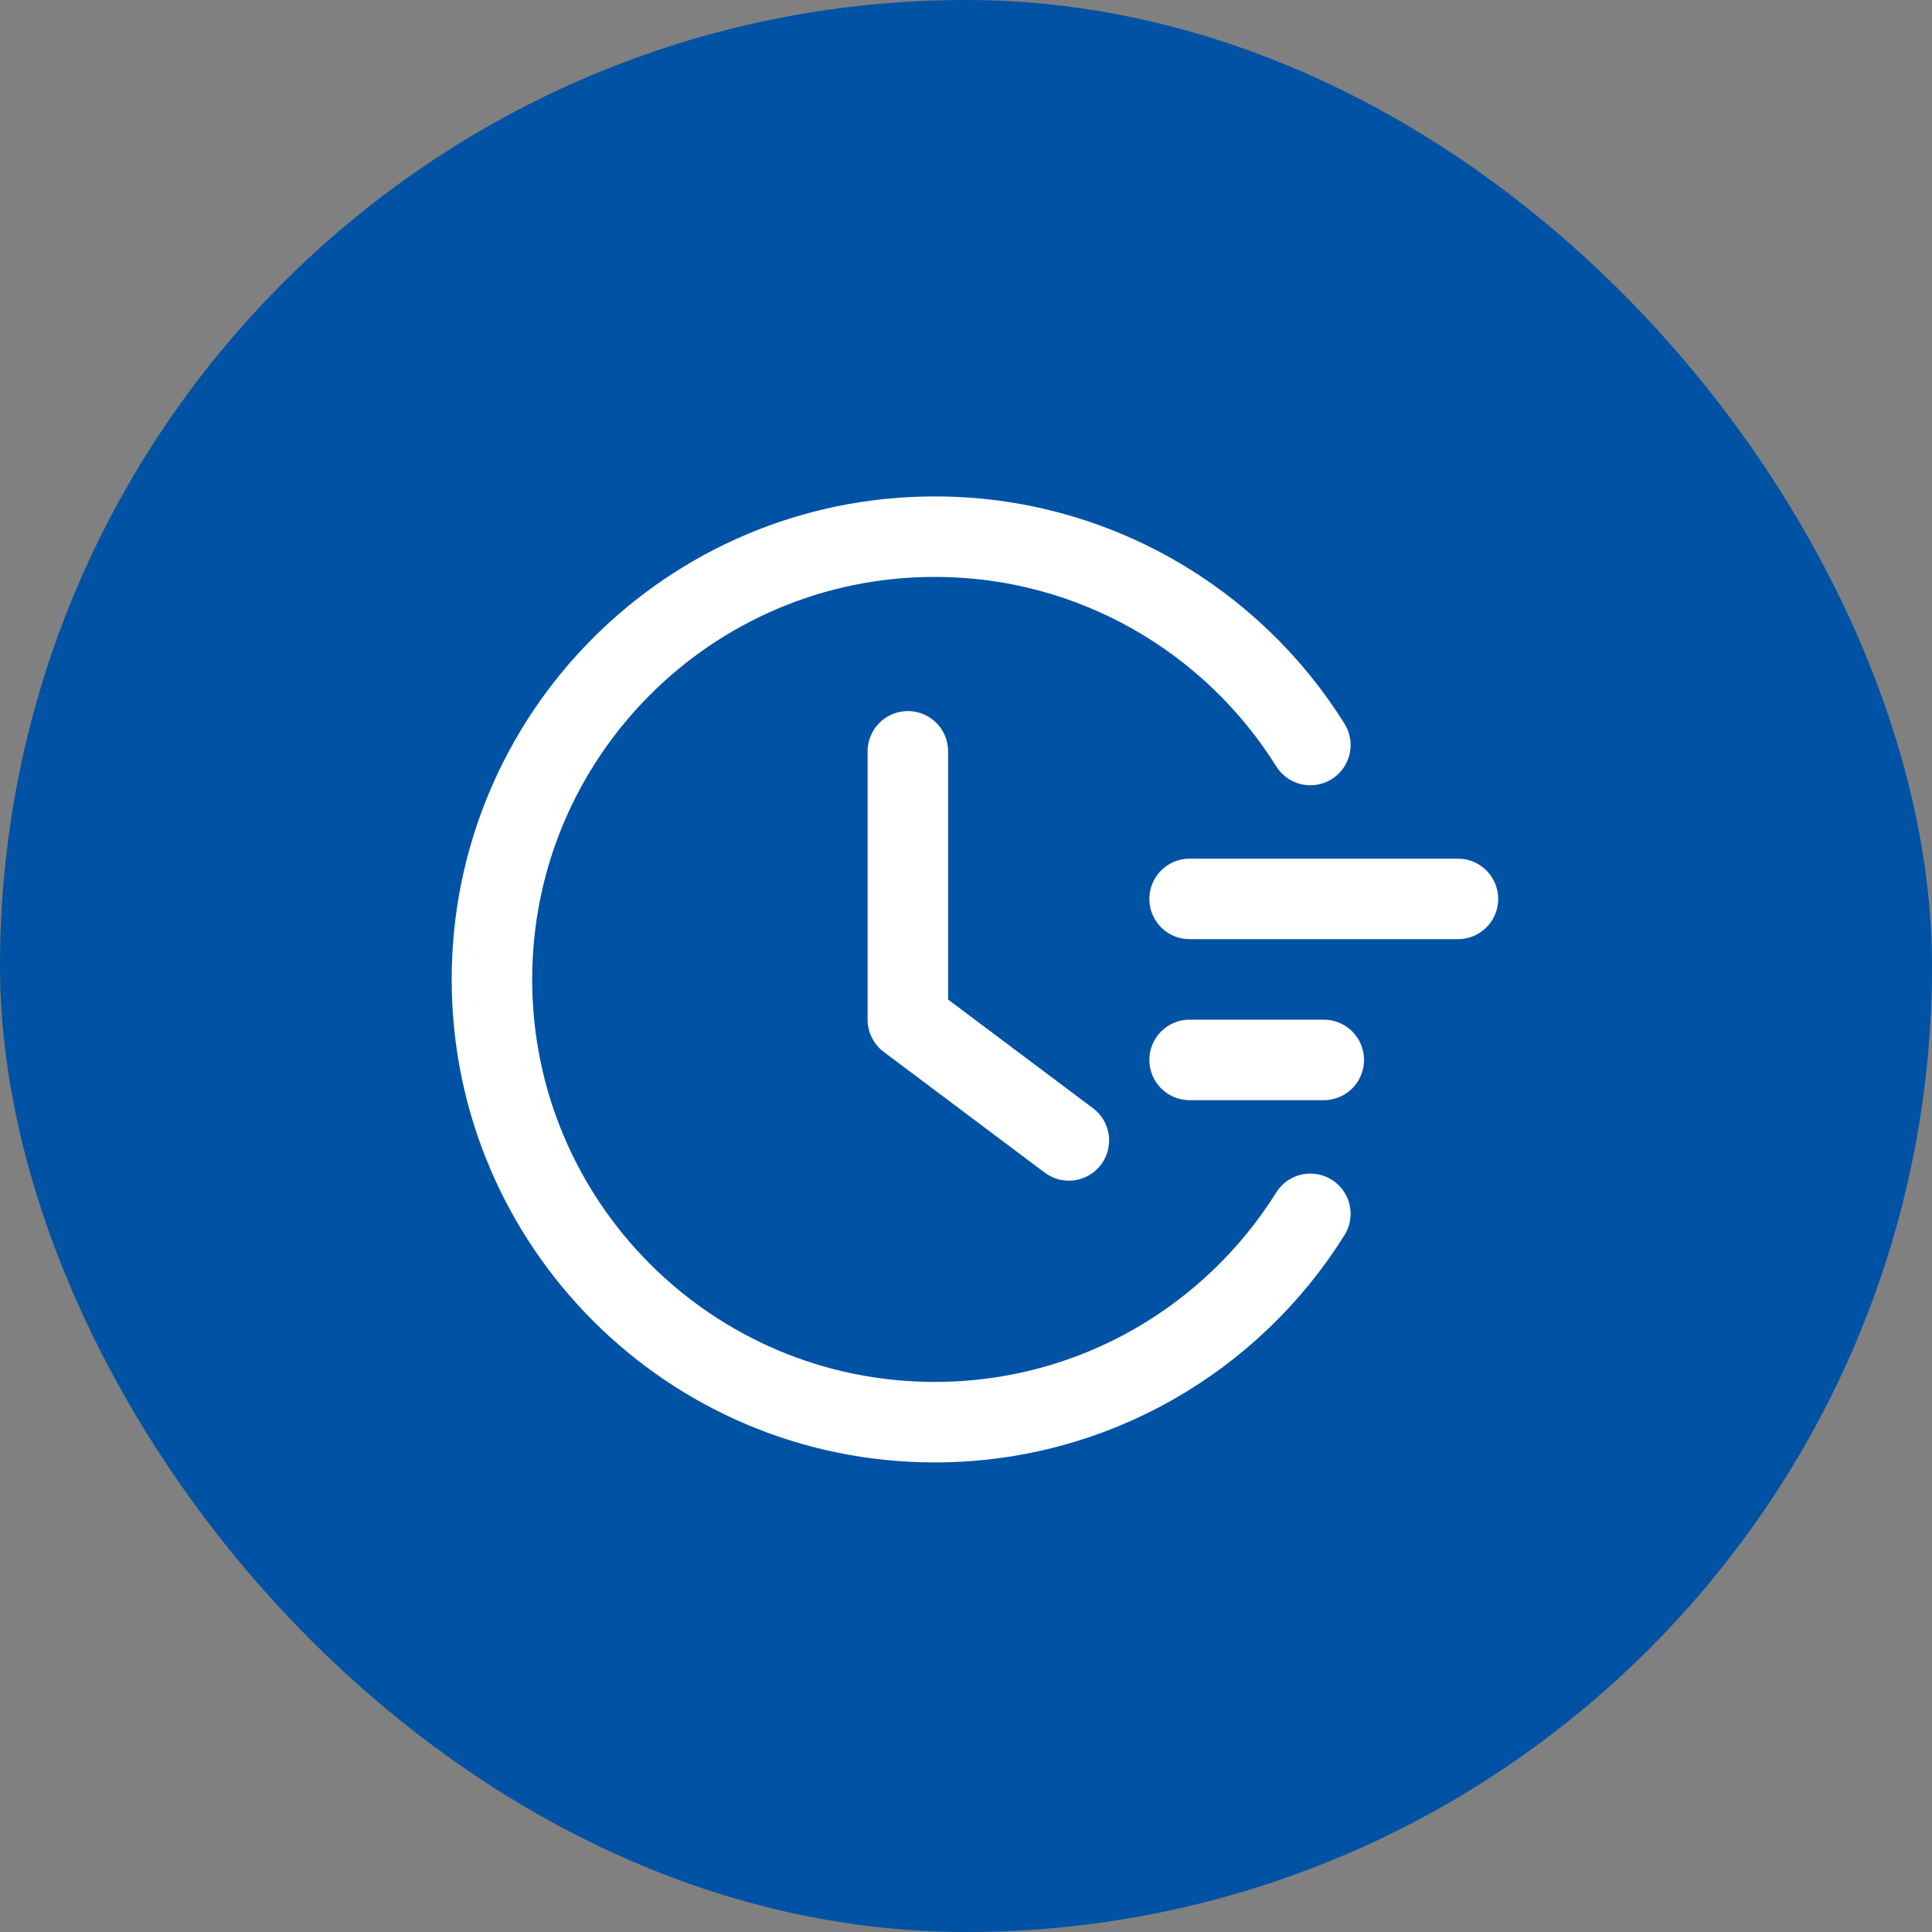
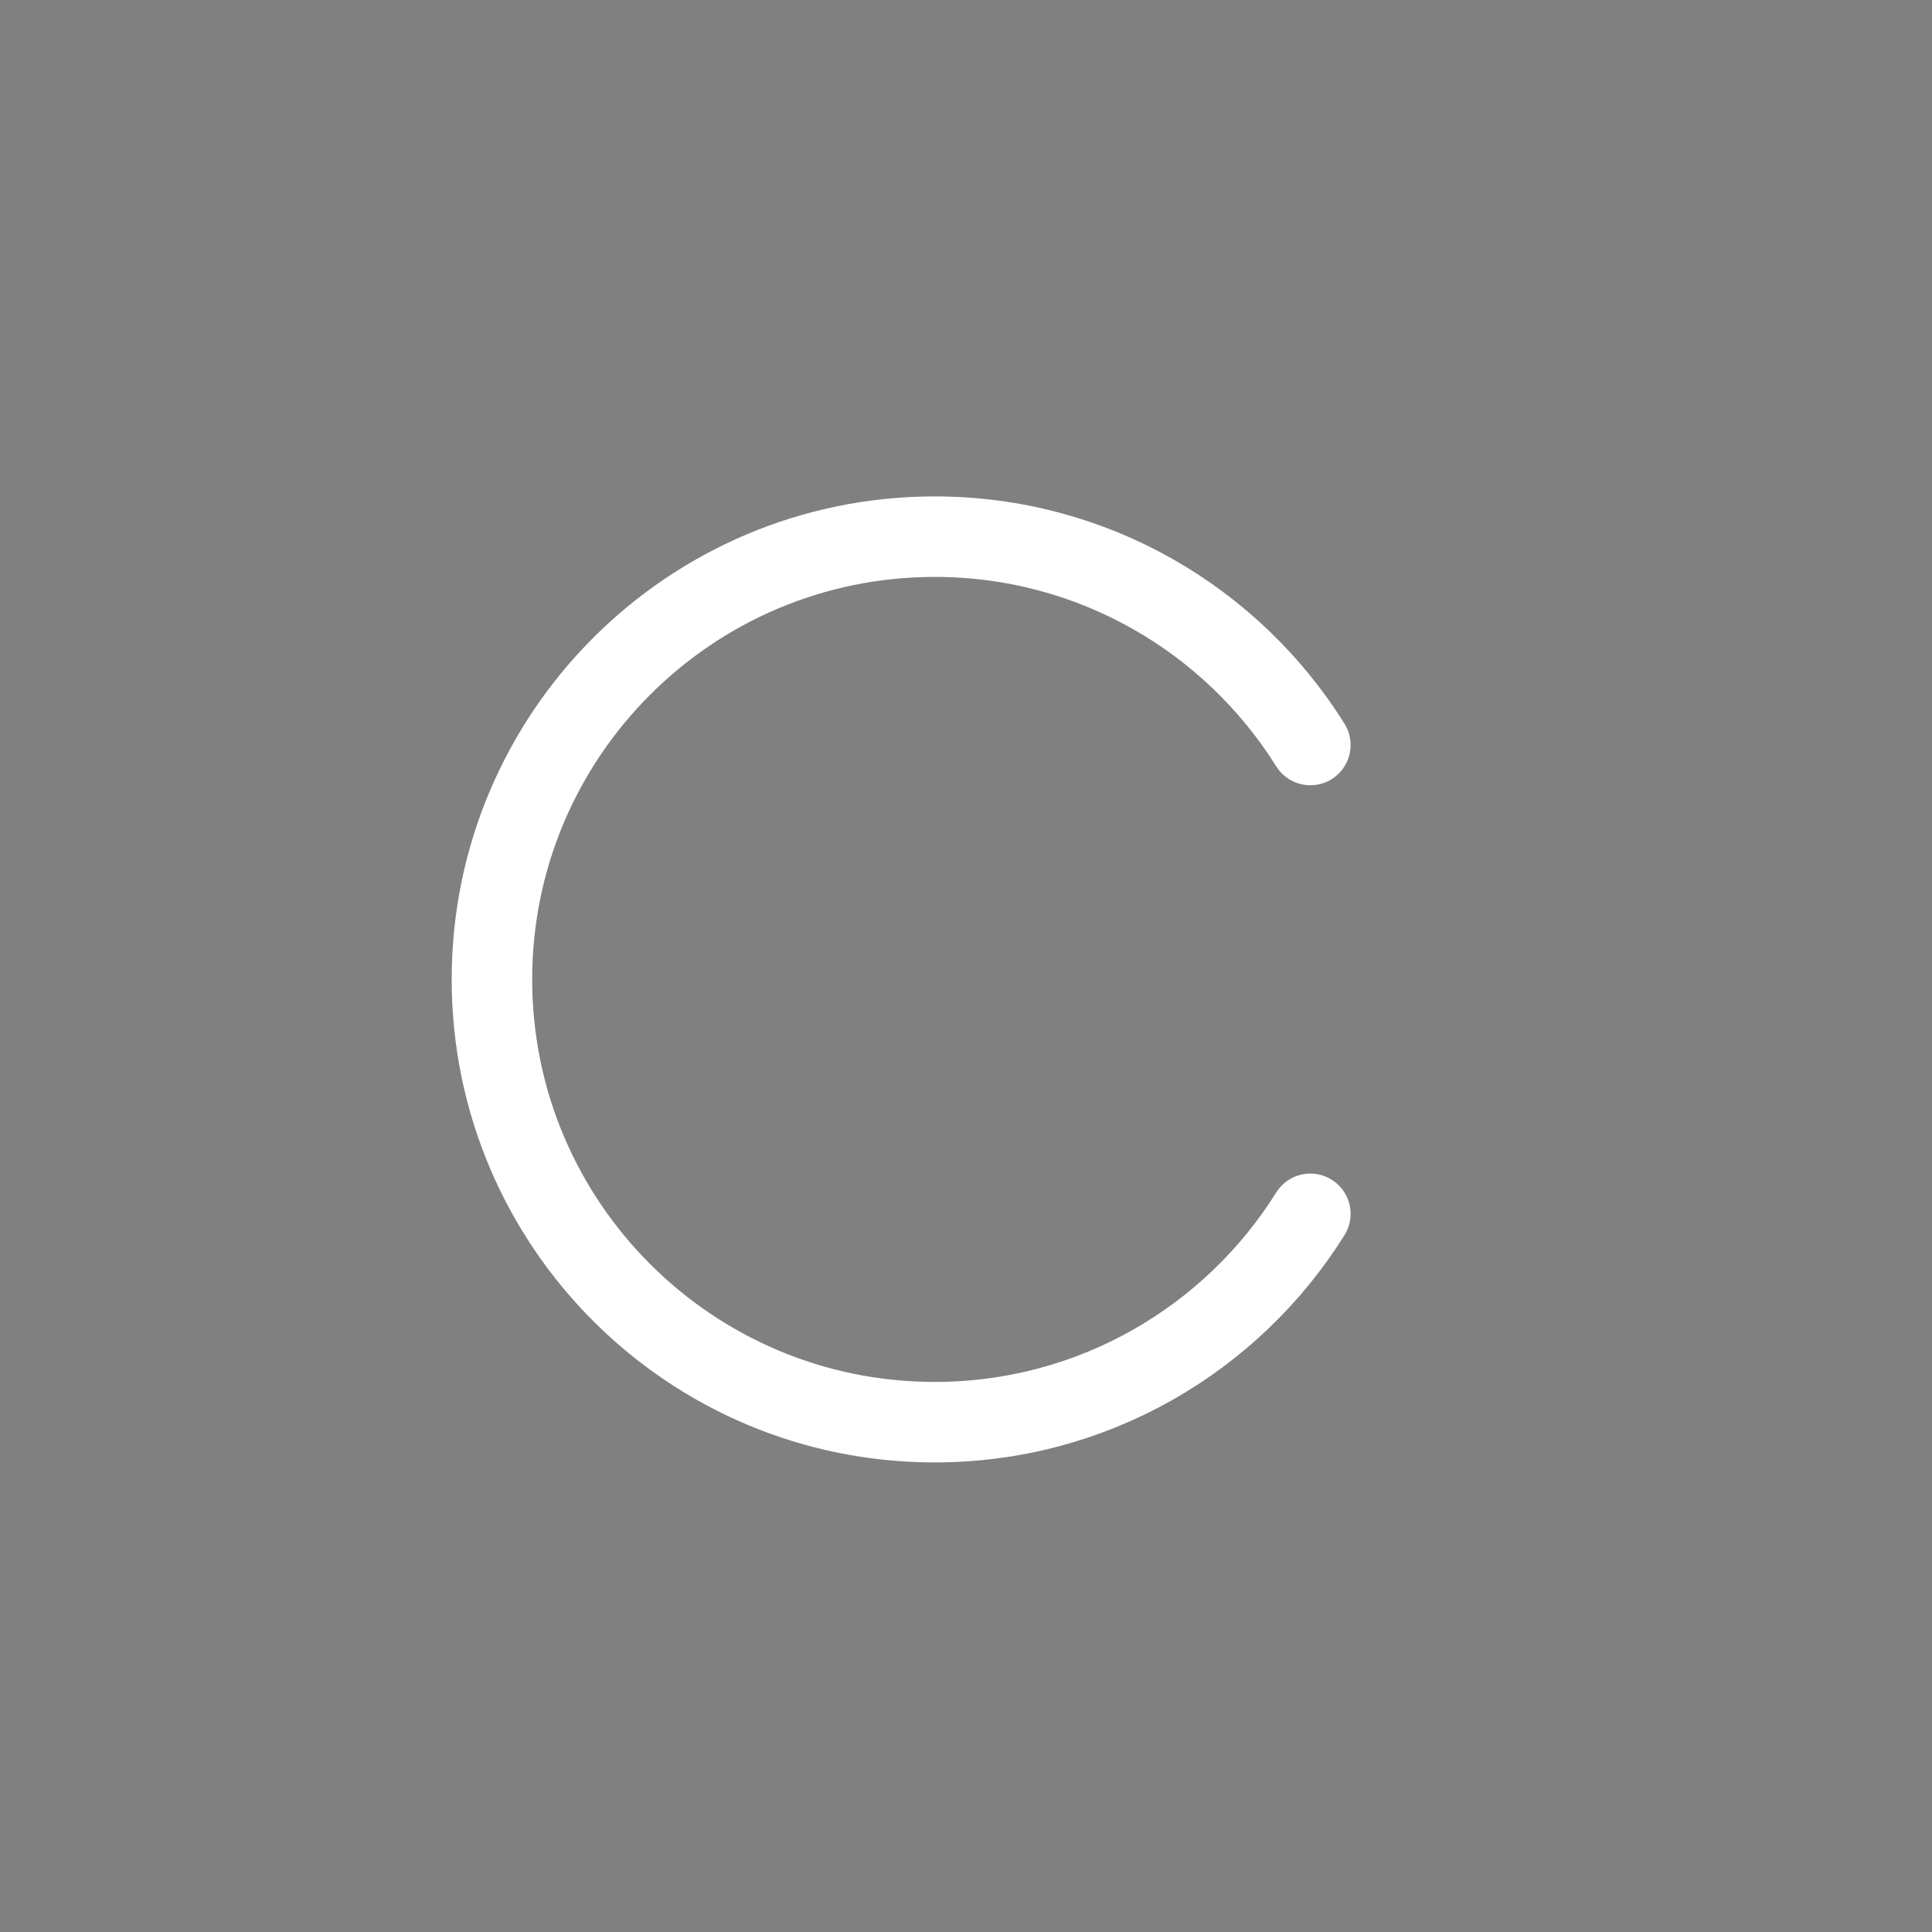
<svg xmlns="http://www.w3.org/2000/svg" width="72" height="72" viewBox="0 0 72 72" fill="none">
  <rect x="0" y="0" width="72" height="72" fill="#808080" stroke="none" />
-   <rect width="72" height="72" rx="36" fill="#0052A4" />
  <path d="M48.833 27.764C45.917 23.101 40.737 20 34.833 20C25.72 20 18.333 27.387 18.333 36.5C18.333 45.613 25.72 53 34.833 53C40.737 53 45.917 49.899 48.833 45.236" stroke="white" stroke-width="3" stroke-linecap="round" stroke-linejoin="round" />
-   <path d="M33.833 28V38L39.833 42.5M44.333 33.5H54.333M44.333 39.5H49.333" stroke="white" stroke-width="3" stroke-linecap="round" stroke-linejoin="round" />
</svg>